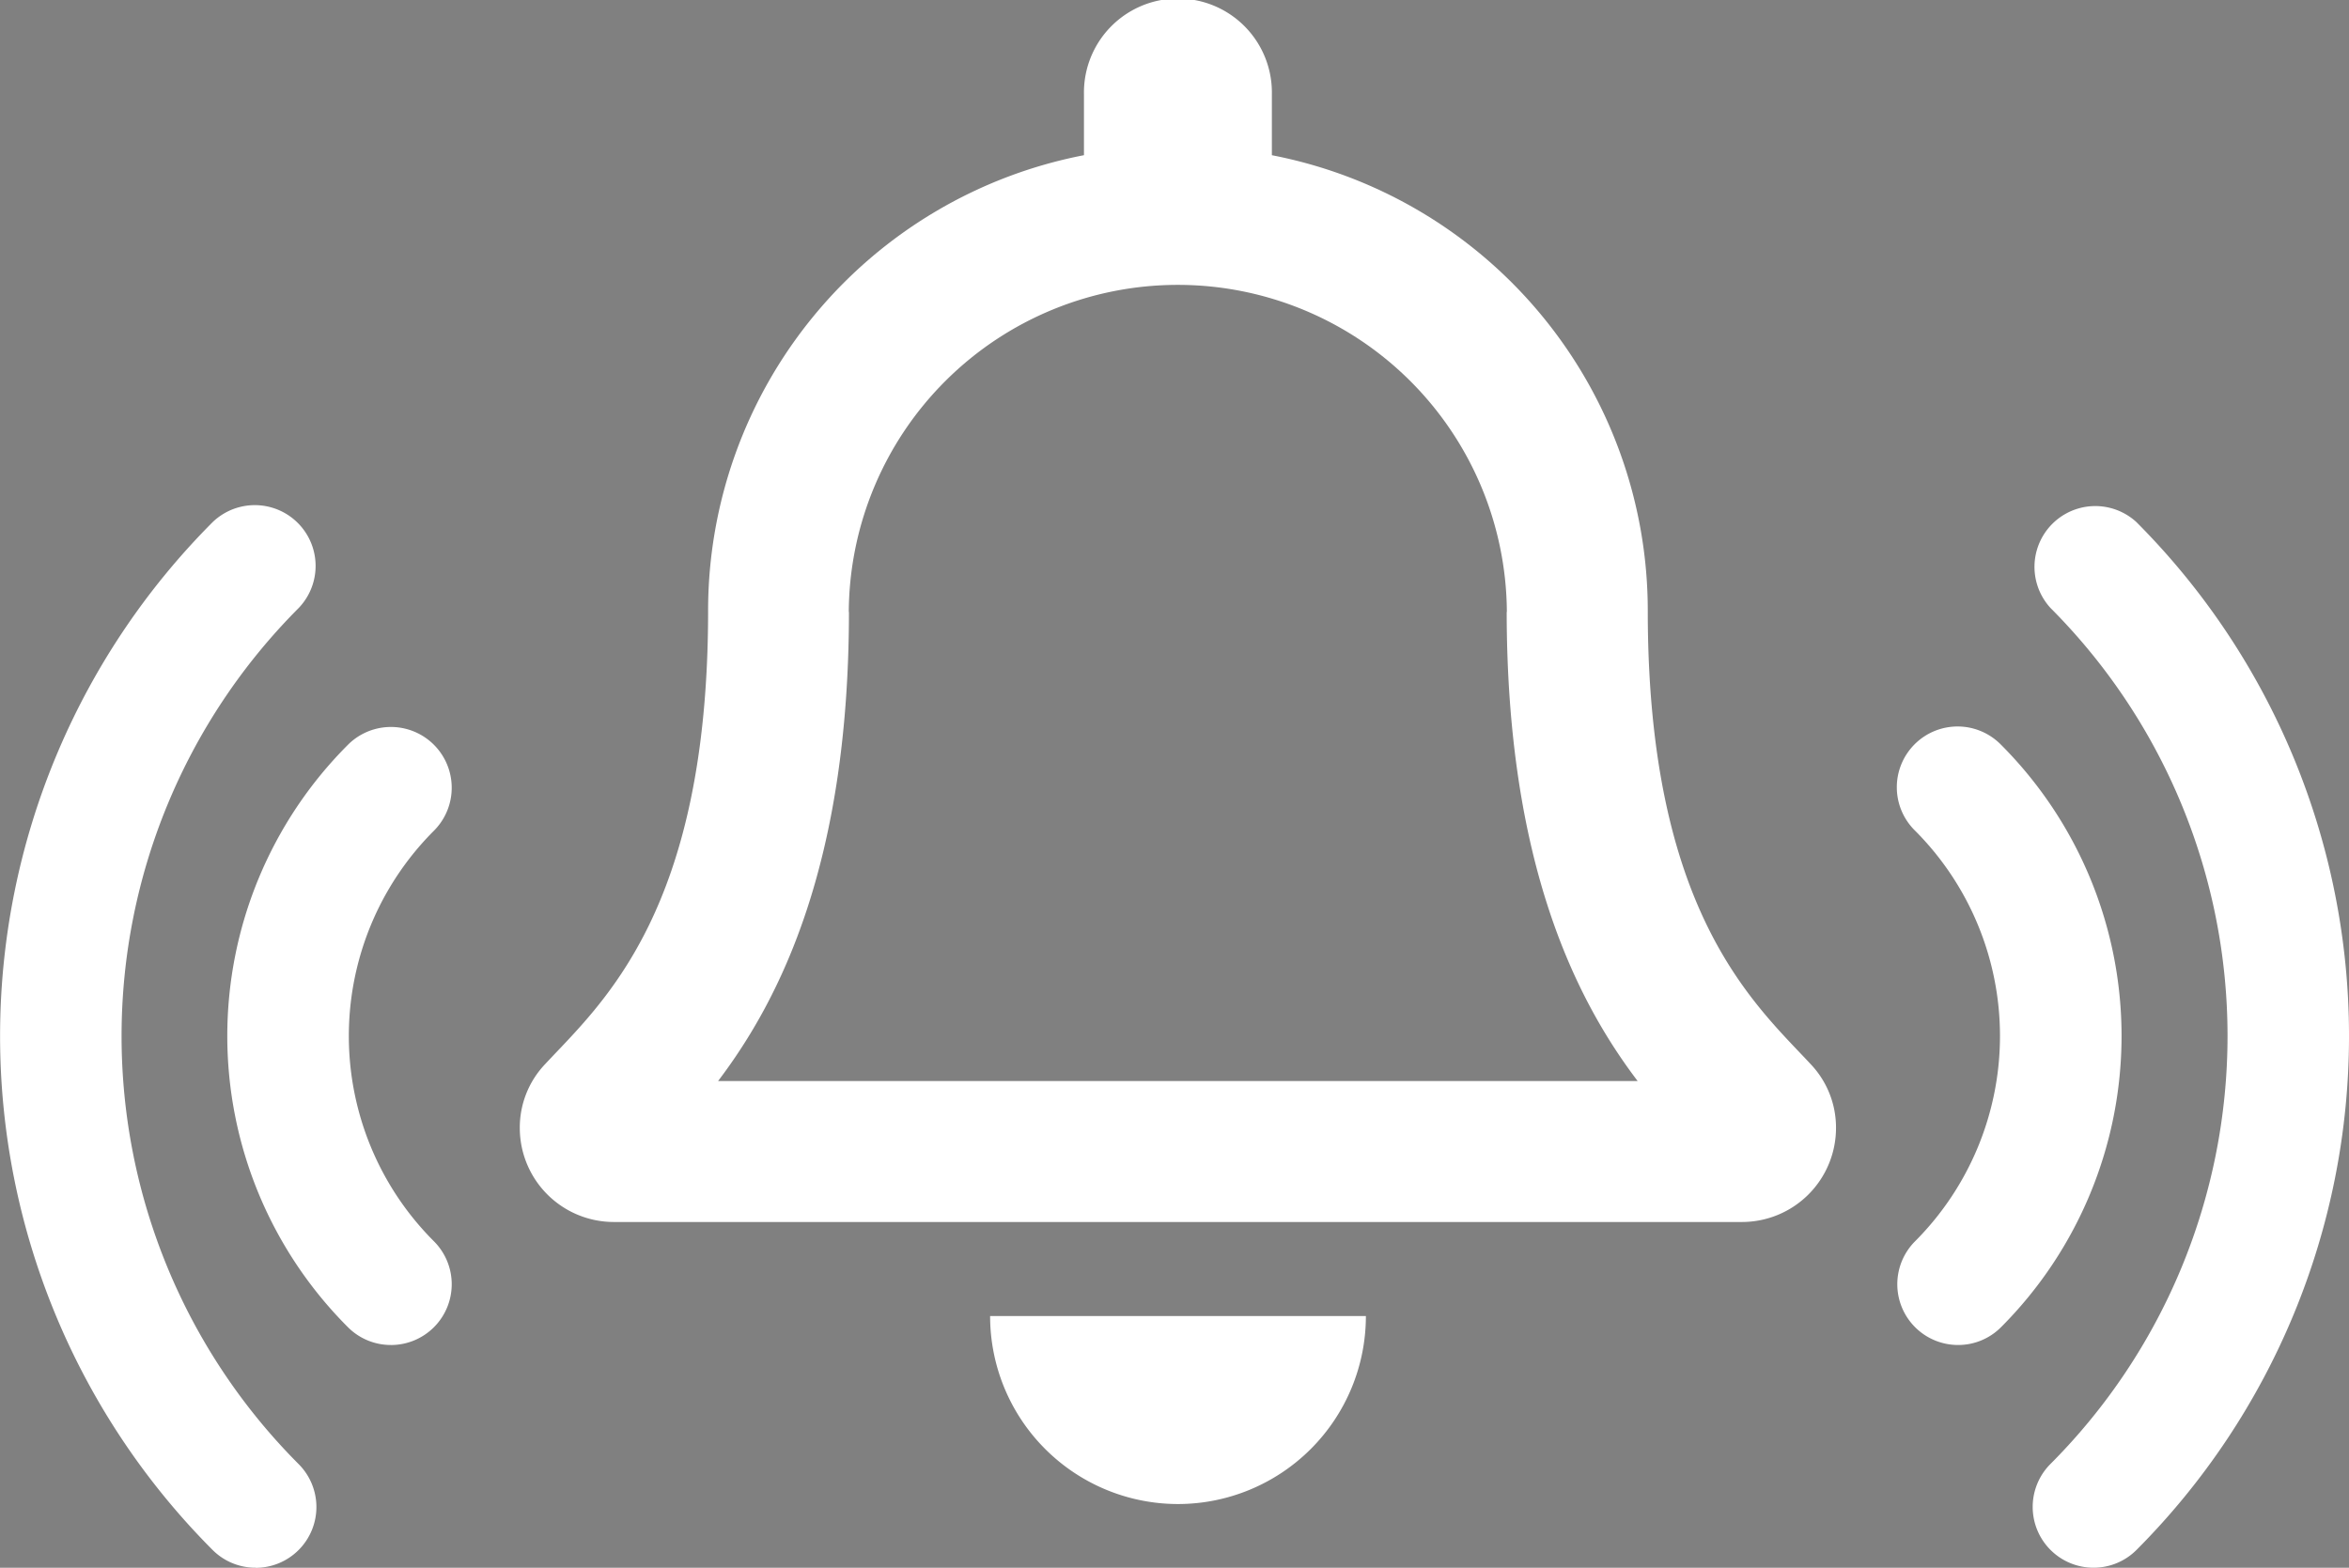
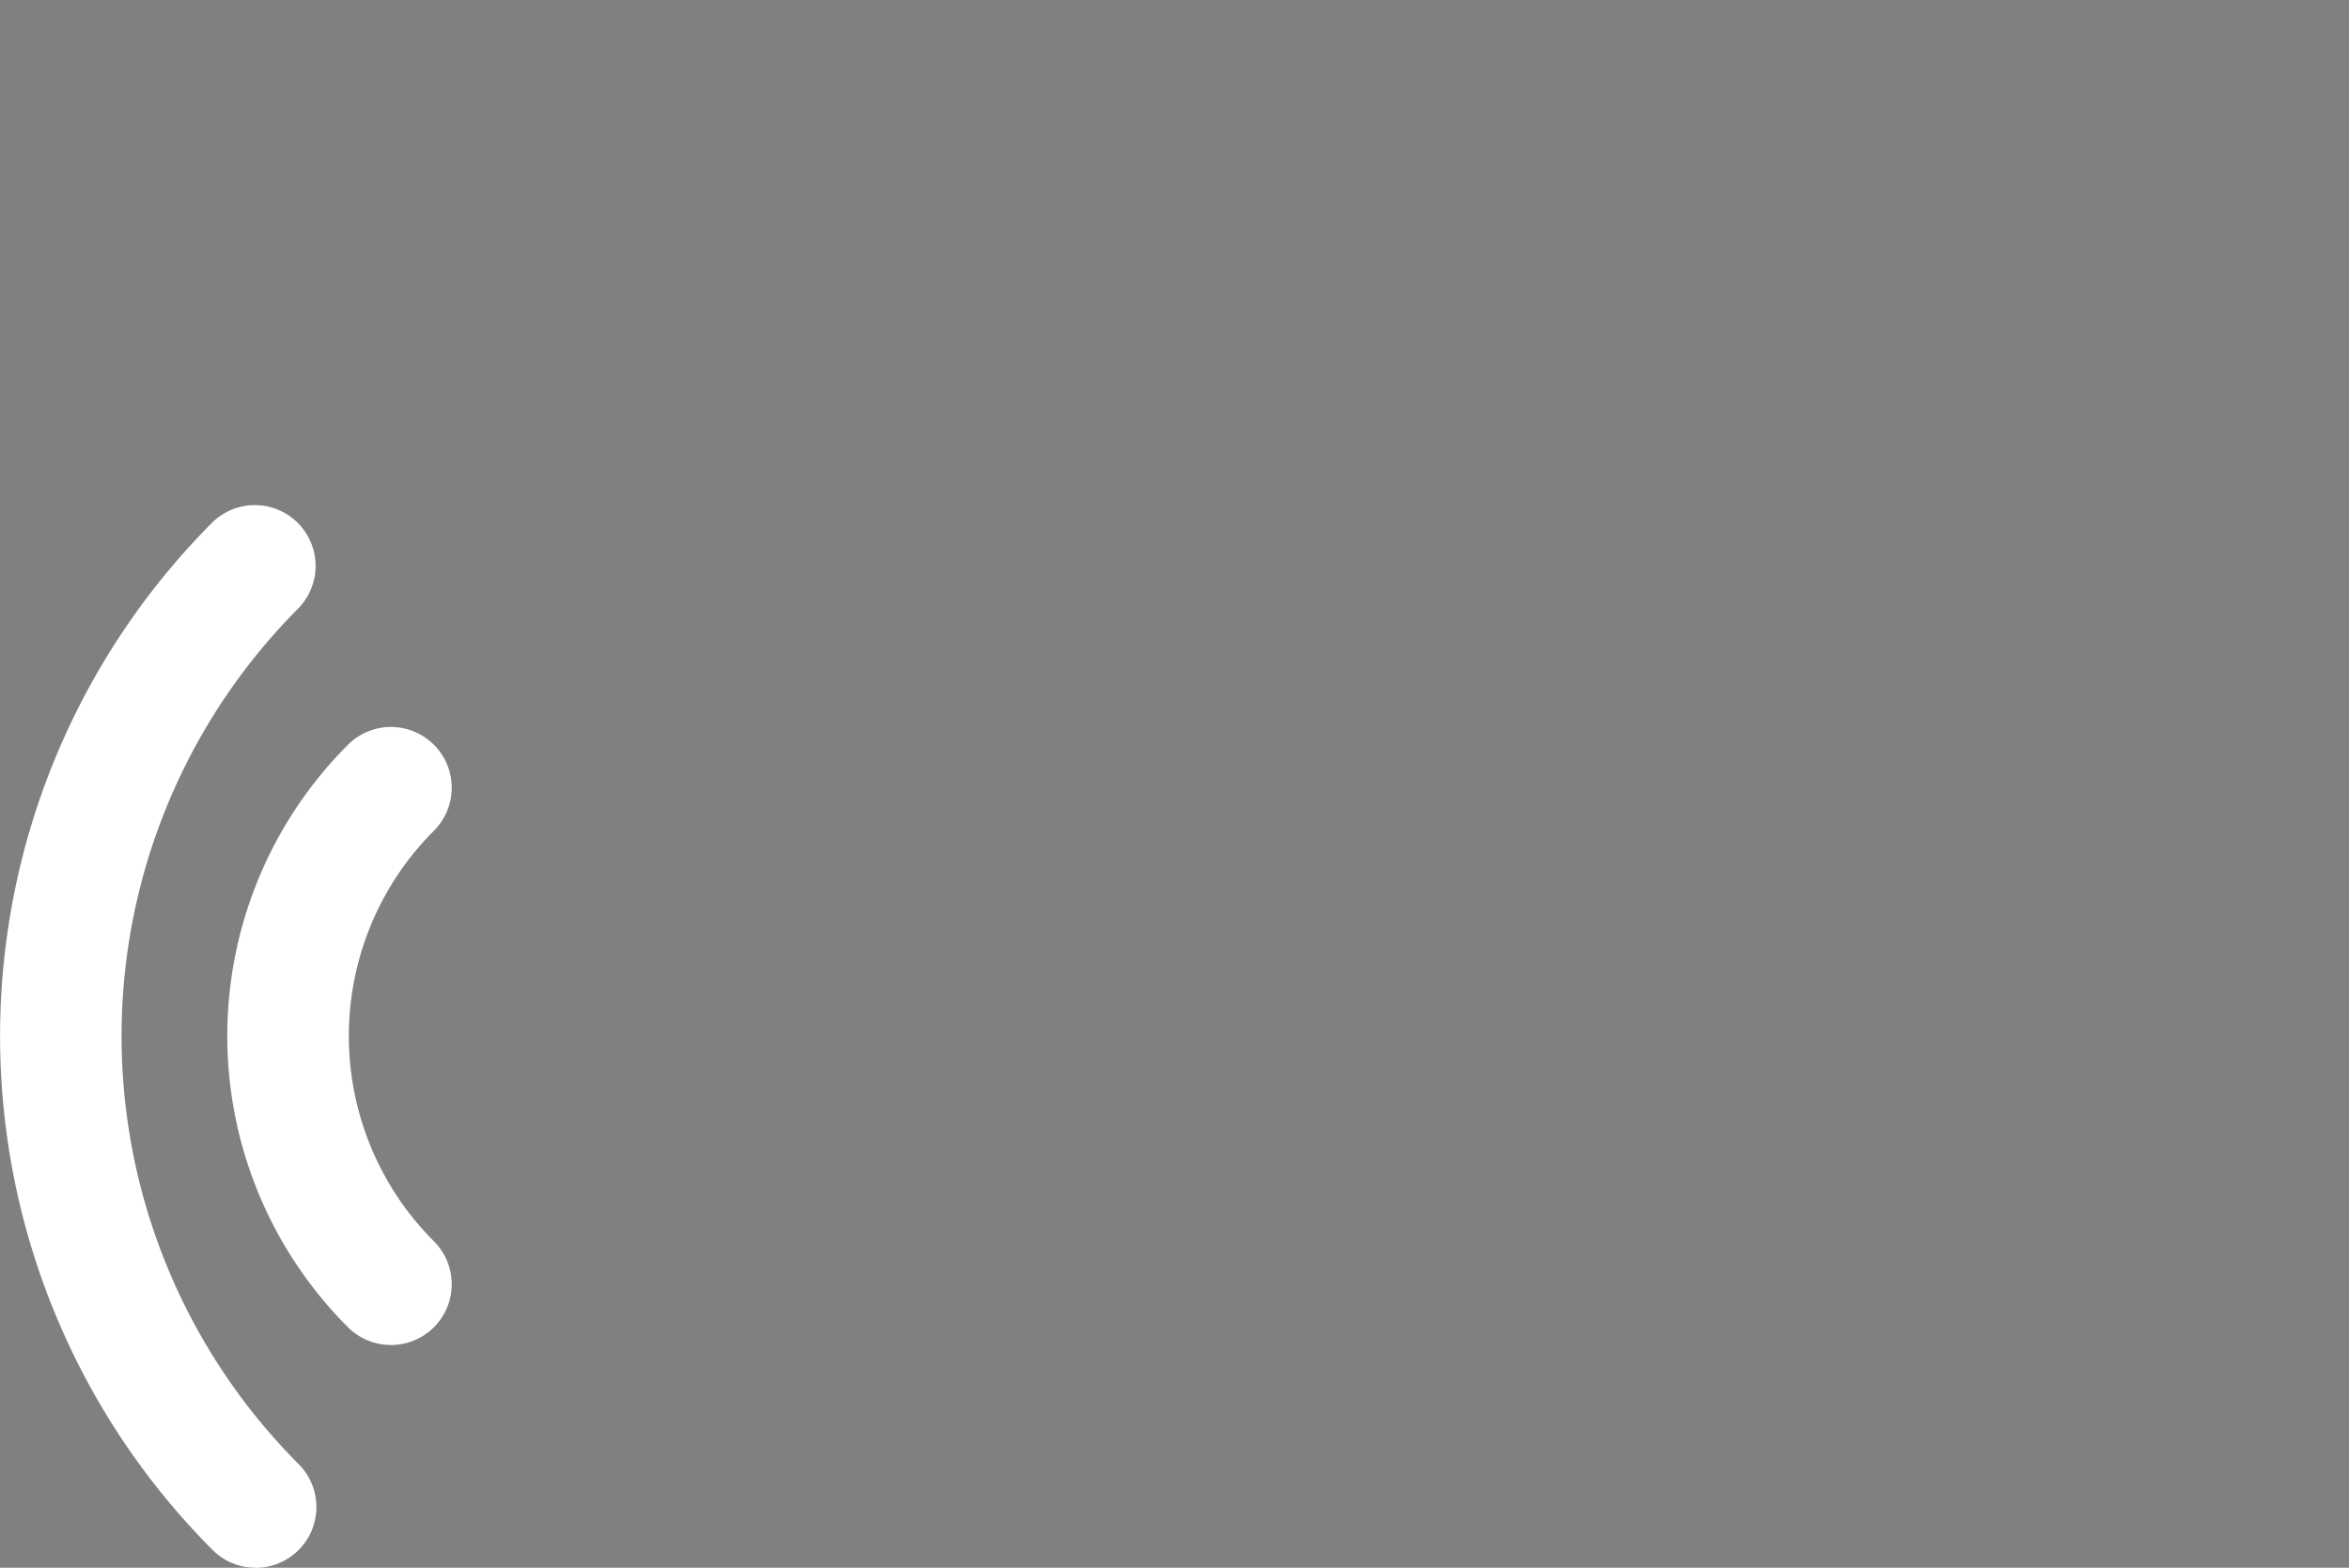
<svg xmlns="http://www.w3.org/2000/svg" id="bell-eh" width="96.315" height="64.289" viewBox="0 0 96.315 64.289">
  <rect x="0" y="0" width="96.315" height="64.289" fill="#808080" stroke="none" />
-   <path id="Path_948" data-name="Path 948" d="M70.447,59.61c-2.328-2.5-6.681-6.26-6.681-18.585a19.024,19.024,0,0,0-15.413-18.69V19.825a3.853,3.853,0,1,0-7.705,0v2.509a19.021,19.021,0,0,0-15.411,18.69c0,12.325-4.356,16.086-6.684,18.585a3.772,3.772,0,0,0-1.037,2.617,3.857,3.857,0,0,0,3.868,3.855H67.619a3.857,3.857,0,0,0,3.865-3.855A3.772,3.772,0,0,0,70.447,59.61Zm-44.8.69c2.557-3.372,5.353-8.954,5.365-19.2,0-.025-.007-.047-.007-.072a13.492,13.492,0,0,1,26.983,0c0,.025-.007.047-.007.072C58,51.346,60.793,56.931,63.35,60.3ZM44.5,77.647a7.711,7.711,0,0,0,7.708-7.71H36.8A7.708,7.708,0,0,0,44.5,77.647Z" transform="translate(3.797 -15.97)" fill="white" />
  <path id="Path_949" data-name="Path 949" d="M19.412,53.277a2.483,2.483,0,0,1-1.762-.73,16.888,16.888,0,0,1,0-23.883,2.492,2.492,0,1,1,3.526,3.524,11.9,11.9,0,0,0,0,16.836,2.492,2.492,0,0,1-1.764,4.254Z" transform="translate(-3.384 1.878)" fill="white" />
  <path id="Path_950" data-name="Path 950" d="M20.158,67.877a2.485,2.485,0,0,1-1.762-.73A29.839,29.839,0,0,1,18.4,25a2.493,2.493,0,0,1,3.524,3.526,24.846,24.846,0,0,0,0,35.1,2.493,2.493,0,0,1-1.762,4.256Z" transform="translate(-9.681 -3.589)" fill="white" />
-   <path id="Path_951" data-name="Path 951" d="M42.674,53.277a2.492,2.492,0,0,1-1.762-4.254,11.921,11.921,0,0,0,0-16.836,2.492,2.492,0,1,1,3.524-3.524,16.9,16.9,0,0,1,0,23.883A2.475,2.475,0,0,1,42.674,53.277Z" transform="translate(37.612 1.878)" fill="white" />
-   <path id="Path_952" data-name="Path 952" d="M44.185,67.877a2.493,2.493,0,0,1-1.762-4.256,24.846,24.846,0,0,0,0-35.1A2.493,2.493,0,0,1,45.947,25a29.839,29.839,0,0,1,0,42.15A2.485,2.485,0,0,1,44.185,67.877Z" transform="translate(41.653 -3.589)" fill="white" />
  <path id="Path_953" data-name="Path 953" d="M16.656,29.869" transform="translate(2.512 4.767)" fill="white" stroke="#000" stroke-miterlimit="10" stroke-width="2" />
</svg>